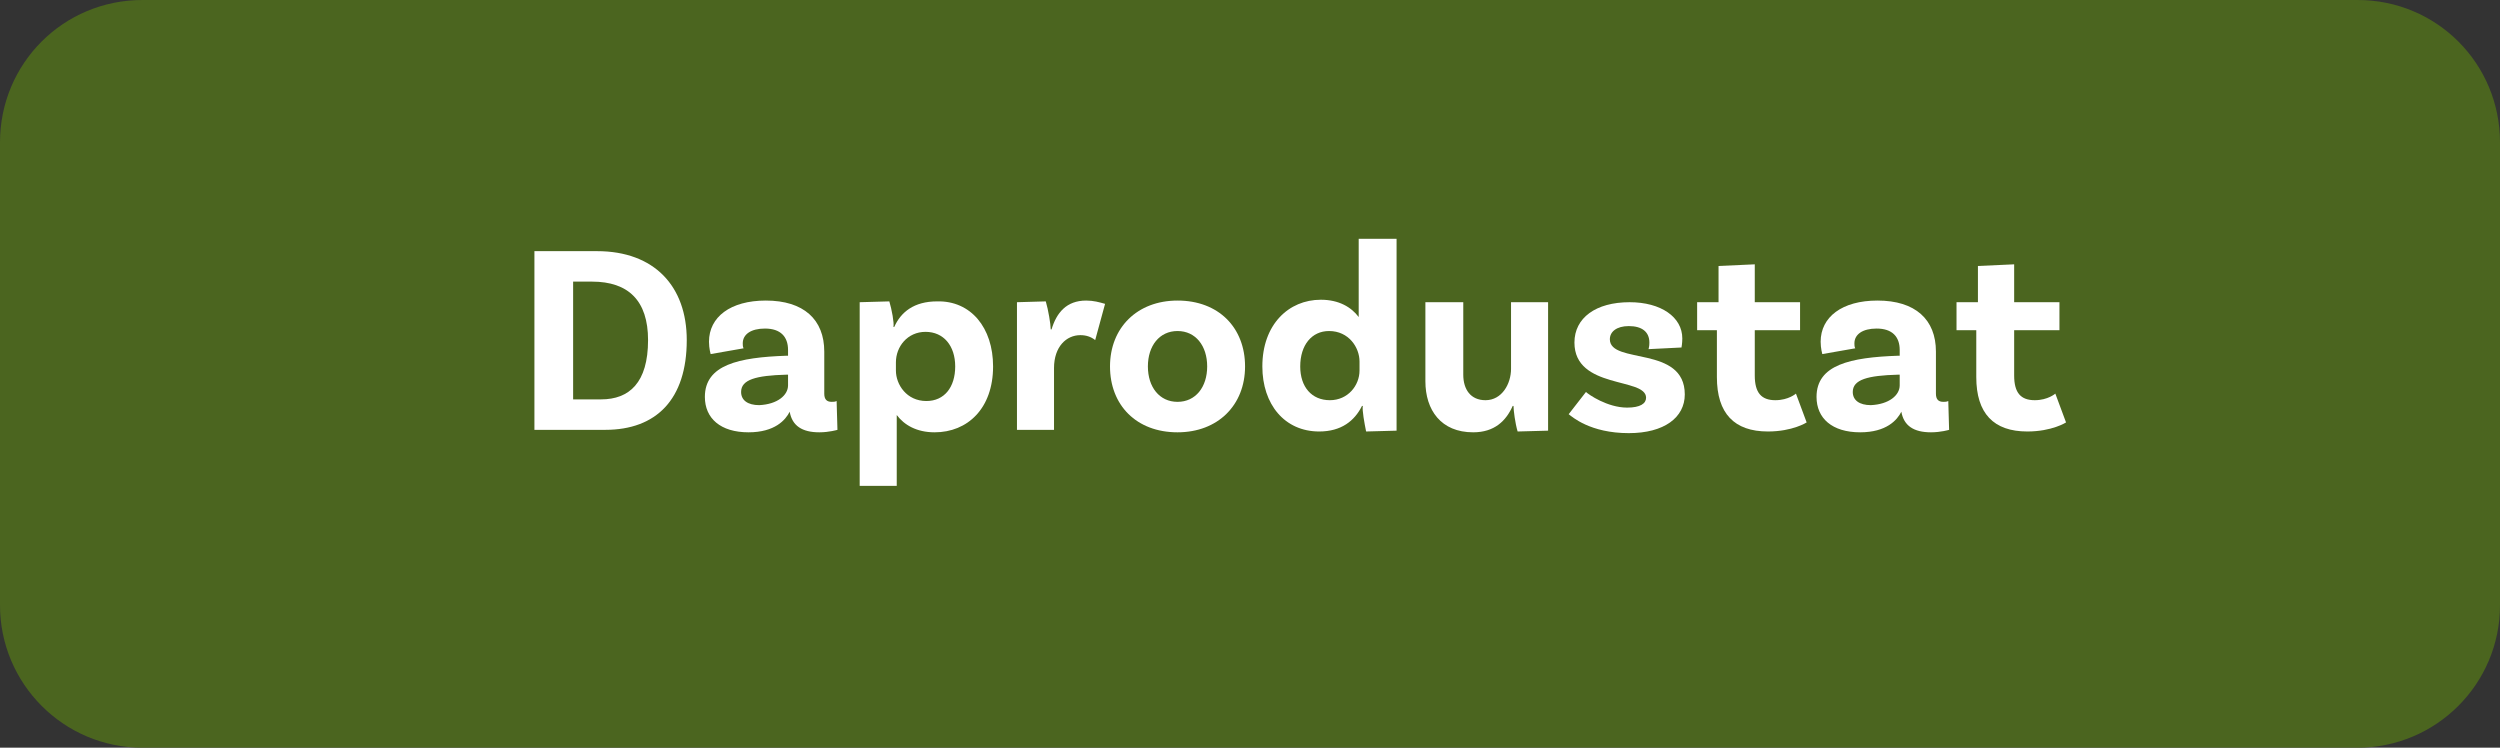
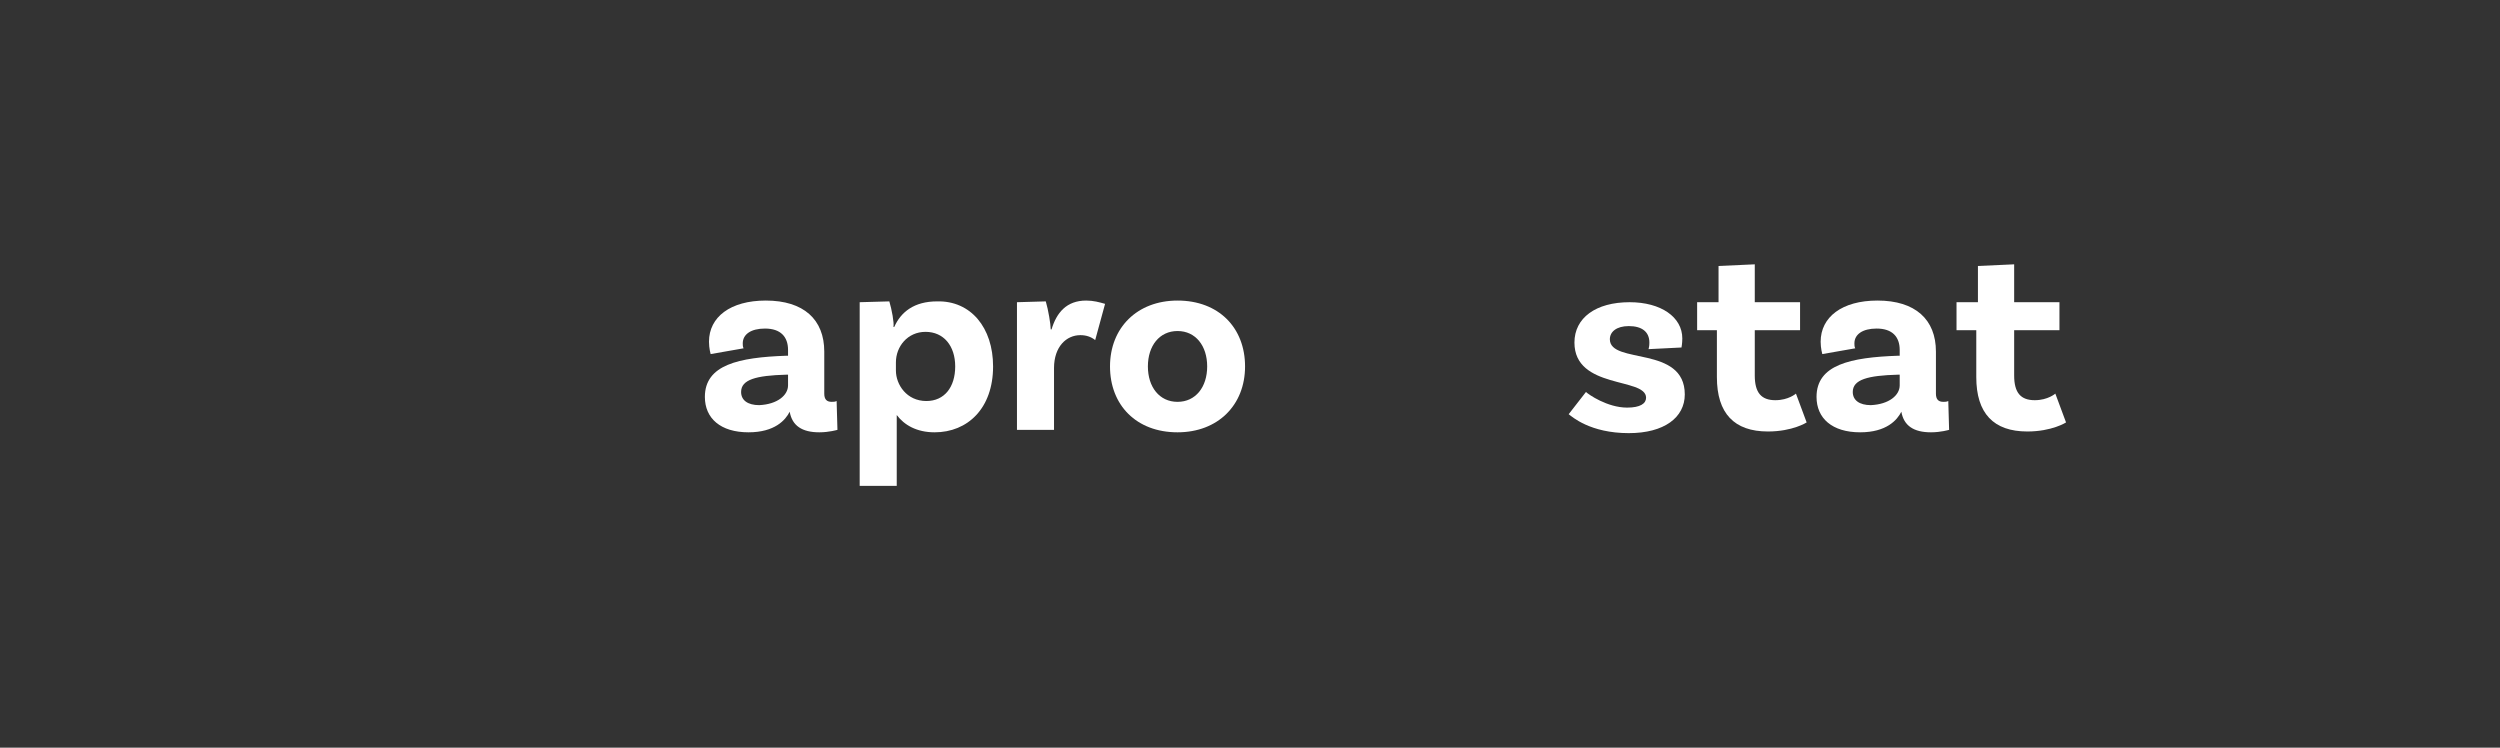
<svg xmlns="http://www.w3.org/2000/svg" version="1.1" x="0px" y="0px" width="303.6px" height="90.8px" viewBox="0 0 303.6 90.8" style="enable-background:new 0 0 303.6 90.8;" xml:space="preserve">
  <rect x="0" y="0" width="303.6" height="90.8" fill="#333333" stroke="none" />
  <style type="text/css">
	.st0{fill:#4B651F;}
	.st1{fill:#FFFFFF;}
</style>
  <defs>
</defs>
  <g>
-     <path class="st0" d="M286.3,0l-269,0C7.7,0,0,7.7,0,17.3l0,56.2C0,83,7.7,90.8,17.3,90.8h269c9.5,0,17.3-7.7,17.3-17.3V17.3   C303.6,7.7,295.9,0,286.3,0z" />
    <g>
      <g>
-         <path class="st1" d="M83.4,41.3c0,7.2-3.7,10.9-9.9,10.9h-8.6V30.5h7.6C79.5,30.5,83.4,34.8,83.4,41.3z M78.7,41.3     c0-4.8-2.4-7.1-6.8-7.1h-2.3v14.3h3.4C76.4,48.5,78.7,46.5,78.7,41.3z" />
        <path class="st1" d="M101.7,52.2c0,0-1,0.3-2.2,0.3c-2.1,0-3.3-0.8-3.6-2.5c-0.5,1-1.8,2.5-5,2.5c-3.4,0-5.3-1.7-5.3-4.3     c0-3.9,4.1-4.8,9.9-5h0.2v-0.7c0-1.6-0.9-2.6-2.8-2.6c-1.7,0-2.7,0.7-2.7,1.8c0,0.2,0,0.4,0.1,0.6l-4,0.7c0,0-0.2-0.7-0.2-1.5     c0-3,2.6-5,6.9-5c4.6,0,7.1,2.3,7.1,6.2v5.1c0,0.7,0.3,1,0.9,1c0.2,0,0.4,0,0.6-0.1L101.7,52.2z M95.7,46.8v-1.3h-0.2     c-3.7,0.1-5.5,0.6-5.5,2.1c0,1,0.8,1.6,2.2,1.6C94.4,49.1,95.7,48,95.7,46.8z" />
        <path class="st1" d="M120.6,44.5c0,5.1-3.1,8-7.1,8c-2.2,0-3.7-0.9-4.6-2.1V59h-4.5V36.7l3.6-0.1c0.3,1,0.6,2.6,0.5,3.1h0.1     c0.8-1.8,2.4-3.1,5.2-3.1C117.9,36.5,120.6,39.8,120.6,44.5z M116,44.5c0-2.5-1.4-4.2-3.6-4.2s-3.6,1.8-3.6,3.7V45     c0,1.7,1.3,3.7,3.7,3.7C114.7,48.7,116,47,116,44.5z" />
        <path class="st1" d="M134.2,36.9l-1.2,4.4c-0.5-0.4-1.1-0.6-1.8-0.6c-1.7,0-3.2,1.4-3.2,4v7.5h-4.5V36.7l3.5-0.1     c0.3,1,0.6,2.8,0.6,3.4h0.1c0.6-2,1.8-3.5,4.2-3.5C132.8,36.5,133.5,36.7,134.2,36.9z" />
        <path class="st1" d="M151.2,44.5c0,4.7-3.3,8-8.2,8c-5,0-8.2-3.3-8.2-8s3.3-8,8.2-8C148,36.5,151.2,39.8,151.2,44.5z M146.6,44.5     c0-2.5-1.4-4.3-3.6-4.3c-2.2,0-3.6,1.8-3.6,4.3c0,2.5,1.4,4.3,3.6,4.3C145.2,48.8,146.6,47,146.6,44.5z" />
-         <path class="st1" d="M169.6,29v23.3l-3.7,0.1c-0.2-1-0.5-2.6-0.4-3.1h-0.1c-0.9,1.8-2.5,3.1-5.2,3.1c-4.2,0-6.9-3.3-6.9-7.9     c0-5.1,3.2-8.1,7.1-8.1c2.2,0,3.7,0.9,4.6,2.1V29H169.6z M165.1,45v-1.1c0-1.7-1.3-3.7-3.7-3.7c-2.1,0-3.5,1.7-3.5,4.3     c0,2.5,1.4,4.1,3.6,4.1S165.1,46.8,165.1,45z" />
-         <path class="st1" d="M188,36.7v15.6l-3.7,0.1c-0.3-1-0.5-2.6-0.5-3.1h-0.1c-0.8,1.8-2.2,3.2-4.8,3.2c-3.9,0-5.8-2.7-5.8-6.2v-9.6     h4.6v8.8c0,1.8,0.9,3.1,2.7,3.1c2,0,3.1-2,3.1-3.8v-8.1H188z" />
        <path class="st1" d="M200.3,41.6c0-1.3-0.9-2-2.5-2c-1.5,0-2.3,0.7-2.3,1.6c0,3.1,9.1,0.7,9.1,6.7c0,2.8-2.5,4.7-6.8,4.7     c-4.7,0-6.9-2-7.3-2.3l2.1-2.7c0.3,0.3,2.6,1.9,5,1.9c1.6,0,2.3-0.5,2.3-1.2c0-2.5-8.7-1-8.7-6.7c0-3,2.6-4.9,6.7-4.9     c3.8,0,6.4,1.8,6.4,4.4c0,0.6-0.1,1.1-0.1,1.1l-4,0.2C200.3,42,200.3,41.8,200.3,41.6z" />
        <path class="st1" d="M219.4,51.3c0,0-1.7,1.1-4.7,1.1c-4.1,0-6.2-2.2-6.2-6.6v-5.7h-2.4v-3.4h2.6v-4.4l4.4-0.2v4.6h5.5v3.4h-5.5     v5.5c0,2.1,0.8,3,2.5,3c1.6,0,2.5-0.8,2.5-0.8L219.4,51.3z" />
        <path class="st1" d="M236.7,52.2c0,0-1,0.3-2.2,0.3c-2.1,0-3.3-0.8-3.6-2.5c-0.5,1-1.8,2.5-5,2.5c-3.4,0-5.3-1.7-5.3-4.3     c0-3.9,4.1-4.8,9.9-5h0.2v-0.7c0-1.6-0.9-2.6-2.8-2.6c-1.7,0-2.7,0.7-2.7,1.8c0,0.2,0,0.4,0.1,0.6l-4,0.7c0,0-0.2-0.7-0.2-1.5     c0-3,2.6-5,6.9-5c4.6,0,7.1,2.3,7.1,6.2v5.1c0,0.7,0.3,1,0.9,1c0.2,0,0.4,0,0.6-0.1L236.7,52.2z M230.7,46.8v-1.3h-0.2     c-3.7,0.1-5.5,0.6-5.5,2.1c0,1,0.8,1.6,2.2,1.6C229.4,49.1,230.7,48,230.7,46.8z" />
        <path class="st1" d="M250.9,51.3c0,0-1.7,1.1-4.7,1.1c-4.1,0-6.2-2.2-6.2-6.6v-5.7h-2.4v-3.4h2.6v-4.4l4.4-0.2v4.6h5.5v3.4h-5.5     v5.5c0,2.1,0.8,3,2.5,3c1.6,0,2.5-0.8,2.5-0.8L250.9,51.3z" />
      </g>
    </g>
  </g>
</svg>